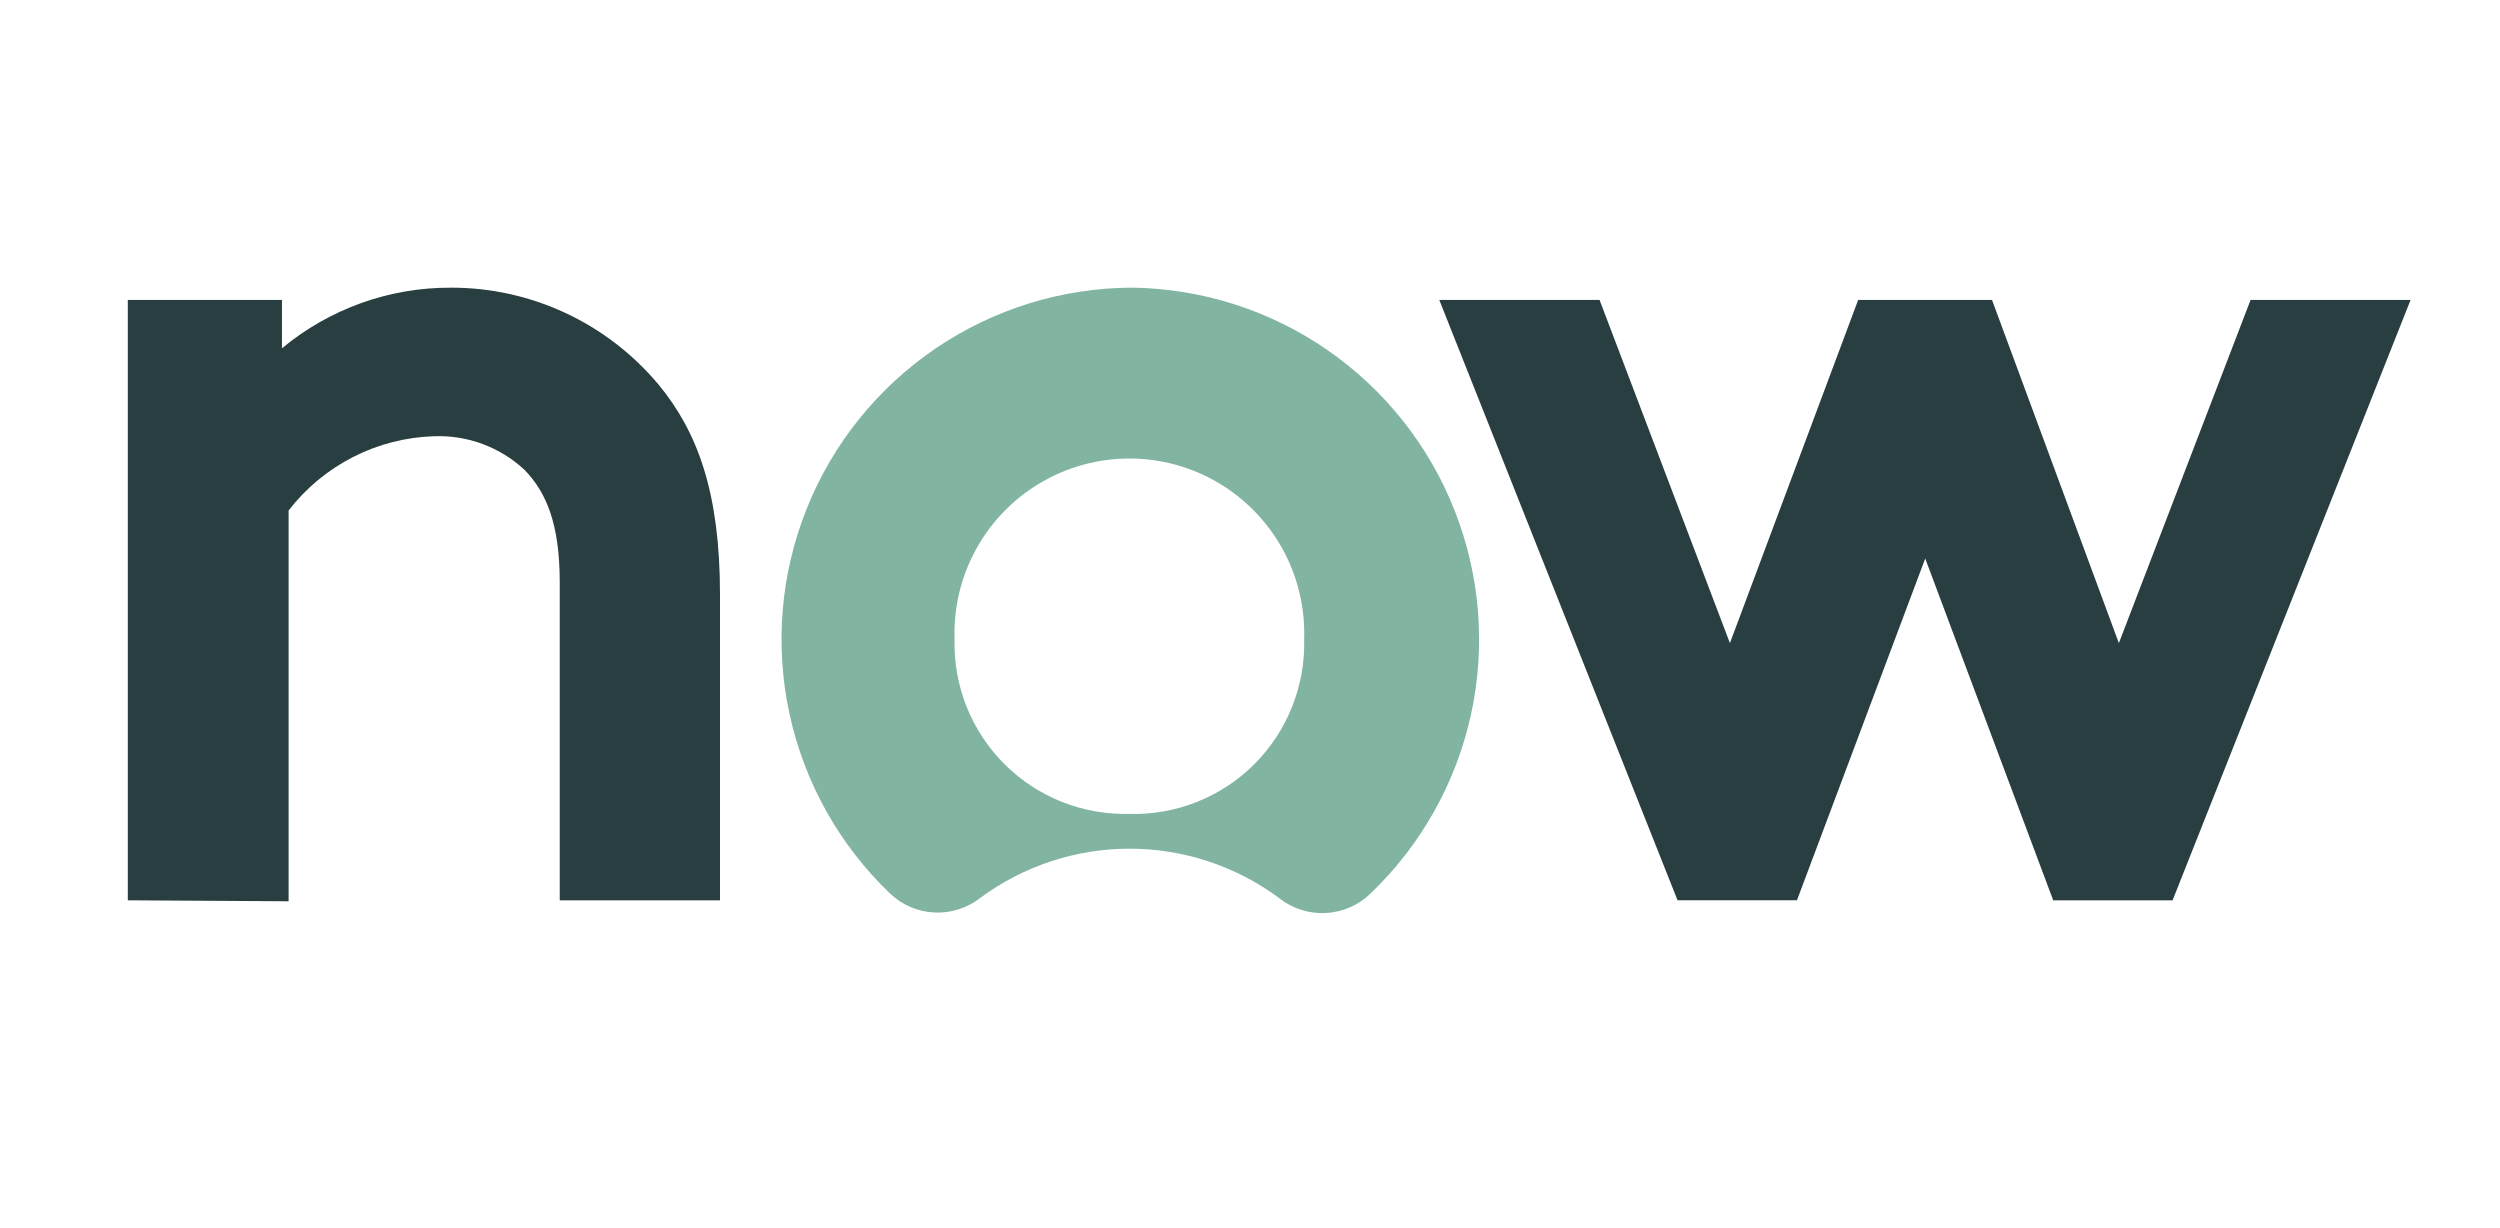
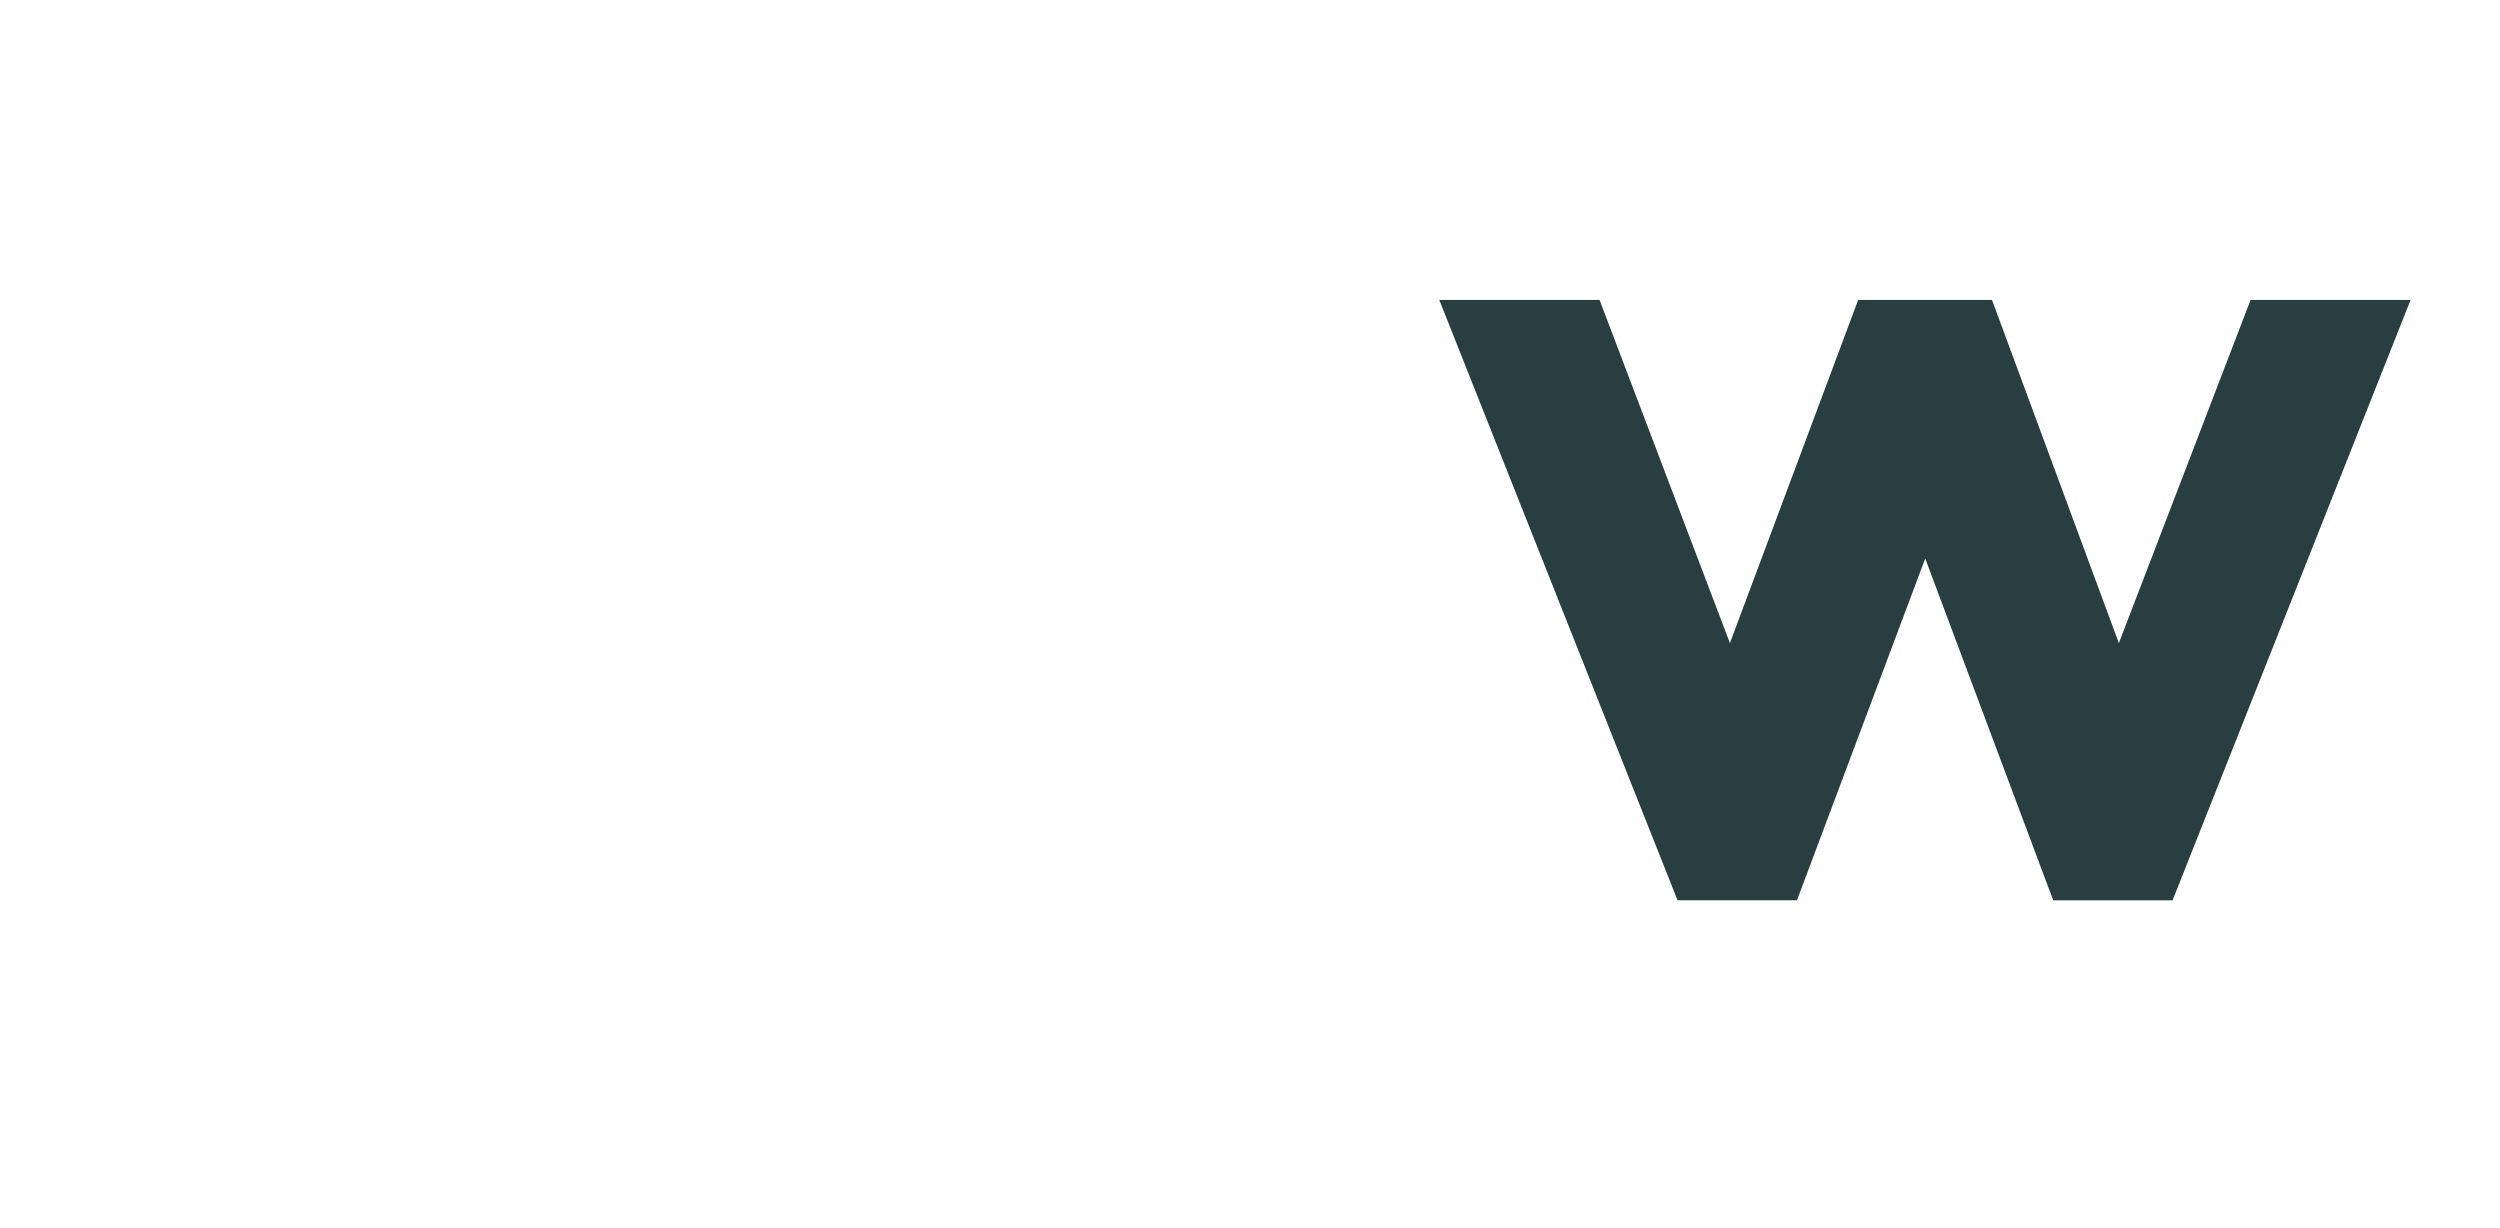
<svg xmlns="http://www.w3.org/2000/svg" width="57" height="28" viewBox="0 0 57 28" fill="none">
-   <path fill-rule="evenodd" clip-rule="evenodd" d="M2.914 20.527V6.839H6.429V7.941C7.511 7.043 8.873 6.553 10.279 6.559C12.102 6.554 13.833 7.361 15.008 8.76C15.899 9.834 16.416 11.215 16.416 13.559V20.528H12.762V13.273C12.762 11.937 12.451 11.215 11.953 10.707C11.396 10.192 10.658 9.918 9.899 9.946C9.255 9.965 8.624 10.127 8.05 10.42C7.476 10.713 6.974 11.129 6.58 11.639V20.549L2.914 20.527Z" fill="#293E40" />
-   <path fill-rule="evenodd" clip-rule="evenodd" d="M25.82 6.558C24.22 6.562 22.659 7.044 21.335 7.942C20.012 8.84 18.987 10.113 18.393 11.598C17.798 13.083 17.662 14.711 18 16.274C18.338 17.838 19.136 19.264 20.291 20.37C20.855 20.909 21.722 20.955 22.344 20.477C23.33 19.745 24.526 19.35 25.755 19.35C26.983 19.35 28.179 19.745 29.165 20.477C29.466 20.716 29.844 20.837 30.228 20.817C30.612 20.797 30.975 20.639 31.25 20.37C32.399 19.27 33.195 17.852 33.537 16.298C33.878 14.744 33.749 13.123 33.167 11.643C32.585 10.162 31.575 8.888 30.267 7.982C28.958 7.077 27.41 6.581 25.82 6.558ZM25.774 18.556C24.705 18.591 23.669 18.183 22.91 17.43C22.151 16.677 21.736 15.643 21.764 14.574C21.74 13.86 21.909 13.152 22.253 12.525C22.597 11.898 23.102 11.375 23.718 11.011C24.333 10.647 25.035 10.454 25.749 10.454C26.464 10.454 27.166 10.646 27.781 11.01C28.396 11.375 28.902 11.898 29.246 12.525C29.59 13.152 29.758 13.86 29.735 14.574C29.763 15.638 29.352 16.669 28.6 17.422C27.847 18.176 26.816 18.586 25.752 18.557" fill="#81B5A1" />
  <path fill-rule="evenodd" clip-rule="evenodd" d="M43.895 12.734L40.971 20.526H38.248L32.816 6.839H36.47L39.442 14.663L42.366 6.839H45.418L48.31 14.663L51.313 6.839H54.961L49.535 20.527H46.813L43.895 12.734Z" fill="#293E40" />
</svg>